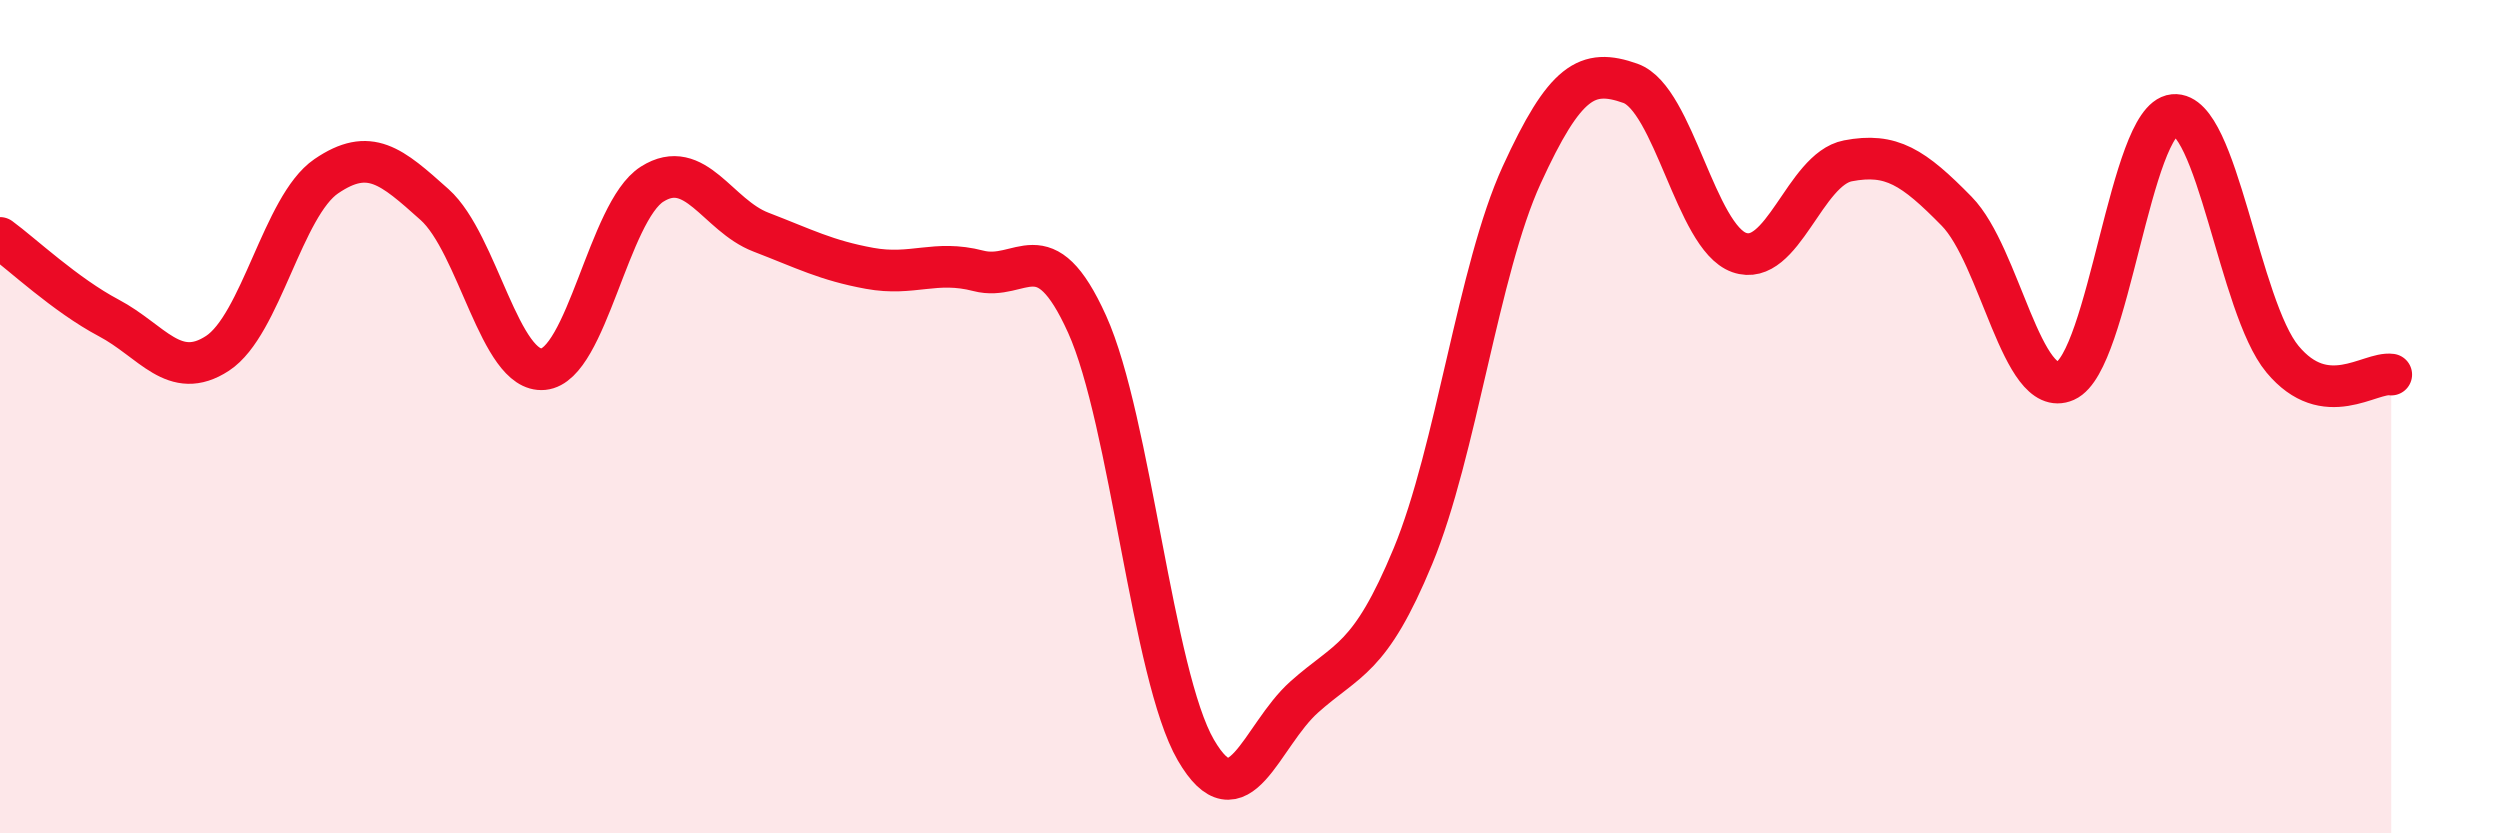
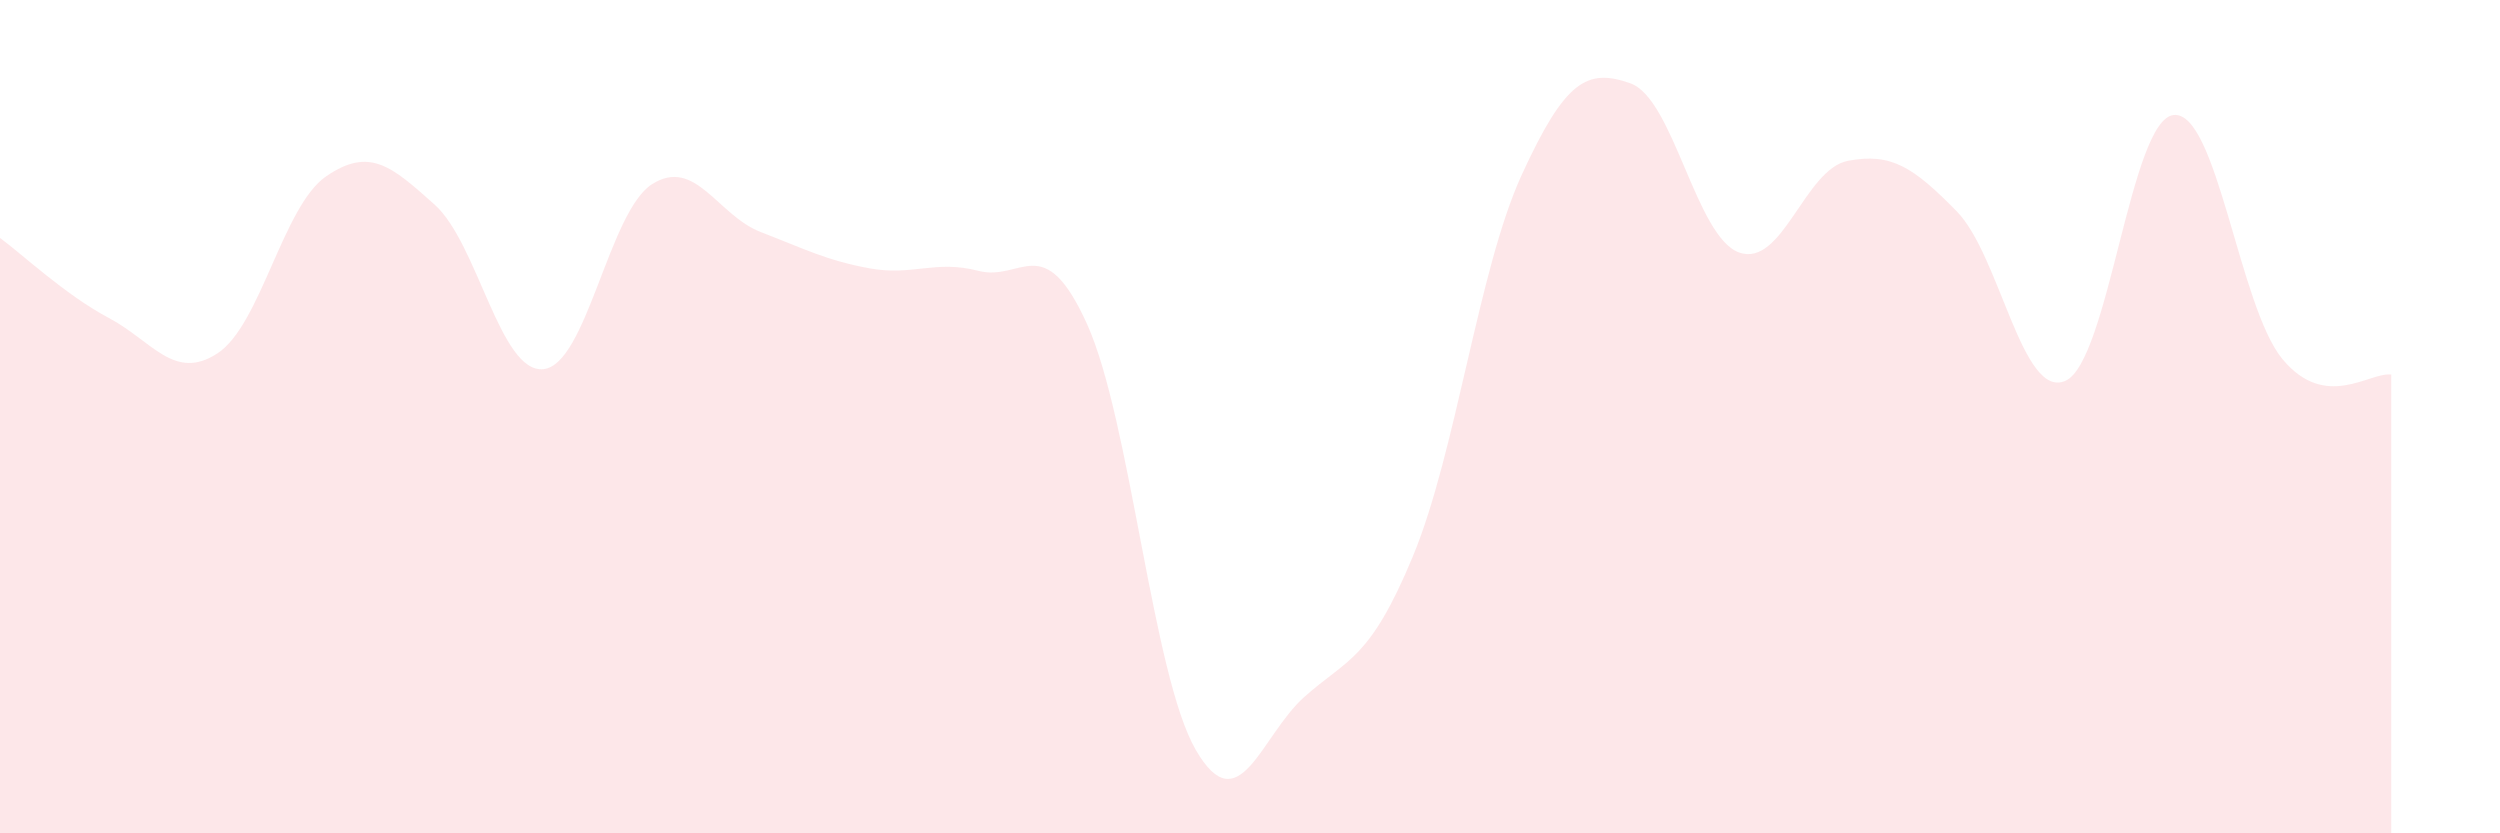
<svg xmlns="http://www.w3.org/2000/svg" width="60" height="20" viewBox="0 0 60 20">
  <path d="M 0,5.71 C 0.52,6.09 1.57,7.08 2.61,7.63 C 3.65,8.18 4.18,9.16 5.22,8.48 C 6.26,7.8 6.79,4.94 7.83,4.23 C 8.87,3.52 9.39,3.98 10.43,4.91 C 11.47,5.84 12,8.96 13.04,8.86 C 14.08,8.76 14.61,5.08 15.65,4.42 C 16.69,3.76 17.22,5.17 18.26,5.57 C 19.3,5.97 19.83,6.25 20.87,6.44 C 21.91,6.63 22.44,6.23 23.48,6.5 C 24.52,6.77 25.05,5.48 26.09,7.78 C 27.13,10.08 27.66,16.21 28.7,18 C 29.74,19.79 30.26,17.66 31.3,16.73 C 32.34,15.8 32.87,15.86 33.91,13.35 C 34.95,10.84 35.48,6.47 36.52,4.2 C 37.56,1.93 38.09,1.63 39.13,2 C 40.17,2.37 40.7,5.69 41.74,6.06 C 42.78,6.43 43.31,4.06 44.35,3.86 C 45.39,3.66 45.92,4.01 46.96,5.07 C 48,6.13 48.53,9.6 49.57,9.14 C 50.61,8.68 51.13,2.86 52.17,2.76 C 53.21,2.66 53.74,7.37 54.78,8.62 C 55.82,9.87 56.87,8.92 57.39,8.99L57.39 20L0 20Z" fill="#EB0A25" opacity="0.1" stroke-linecap="round" stroke-linejoin="round" />
-   <path d="M 0,5.71 C 0.52,6.09 1.57,7.08 2.61,7.63 C 3.65,8.18 4.18,9.16 5.22,8.48 C 6.26,7.8 6.79,4.94 7.83,4.23 C 8.87,3.52 9.39,3.98 10.43,4.91 C 11.47,5.84 12,8.96 13.04,8.86 C 14.08,8.76 14.61,5.08 15.65,4.42 C 16.69,3.76 17.22,5.17 18.26,5.57 C 19.3,5.97 19.83,6.25 20.87,6.44 C 21.91,6.63 22.44,6.23 23.48,6.5 C 24.52,6.77 25.05,5.48 26.09,7.78 C 27.13,10.08 27.66,16.21 28.7,18 C 29.74,19.79 30.26,17.66 31.3,16.73 C 32.34,15.8 32.87,15.86 33.91,13.35 C 34.95,10.84 35.48,6.47 36.52,4.2 C 37.56,1.93 38.09,1.63 39.13,2 C 40.17,2.37 40.7,5.69 41.74,6.06 C 42.78,6.43 43.31,4.06 44.35,3.86 C 45.39,3.66 45.92,4.01 46.96,5.07 C 48,6.13 48.53,9.6 49.57,9.14 C 50.61,8.68 51.13,2.86 52.17,2.76 C 53.21,2.66 53.74,7.37 54.78,8.62 C 55.82,9.87 56.87,8.92 57.39,8.99" stroke="#EB0A25" stroke-width="1" fill="none" stroke-linecap="round" stroke-linejoin="round" />
</svg>